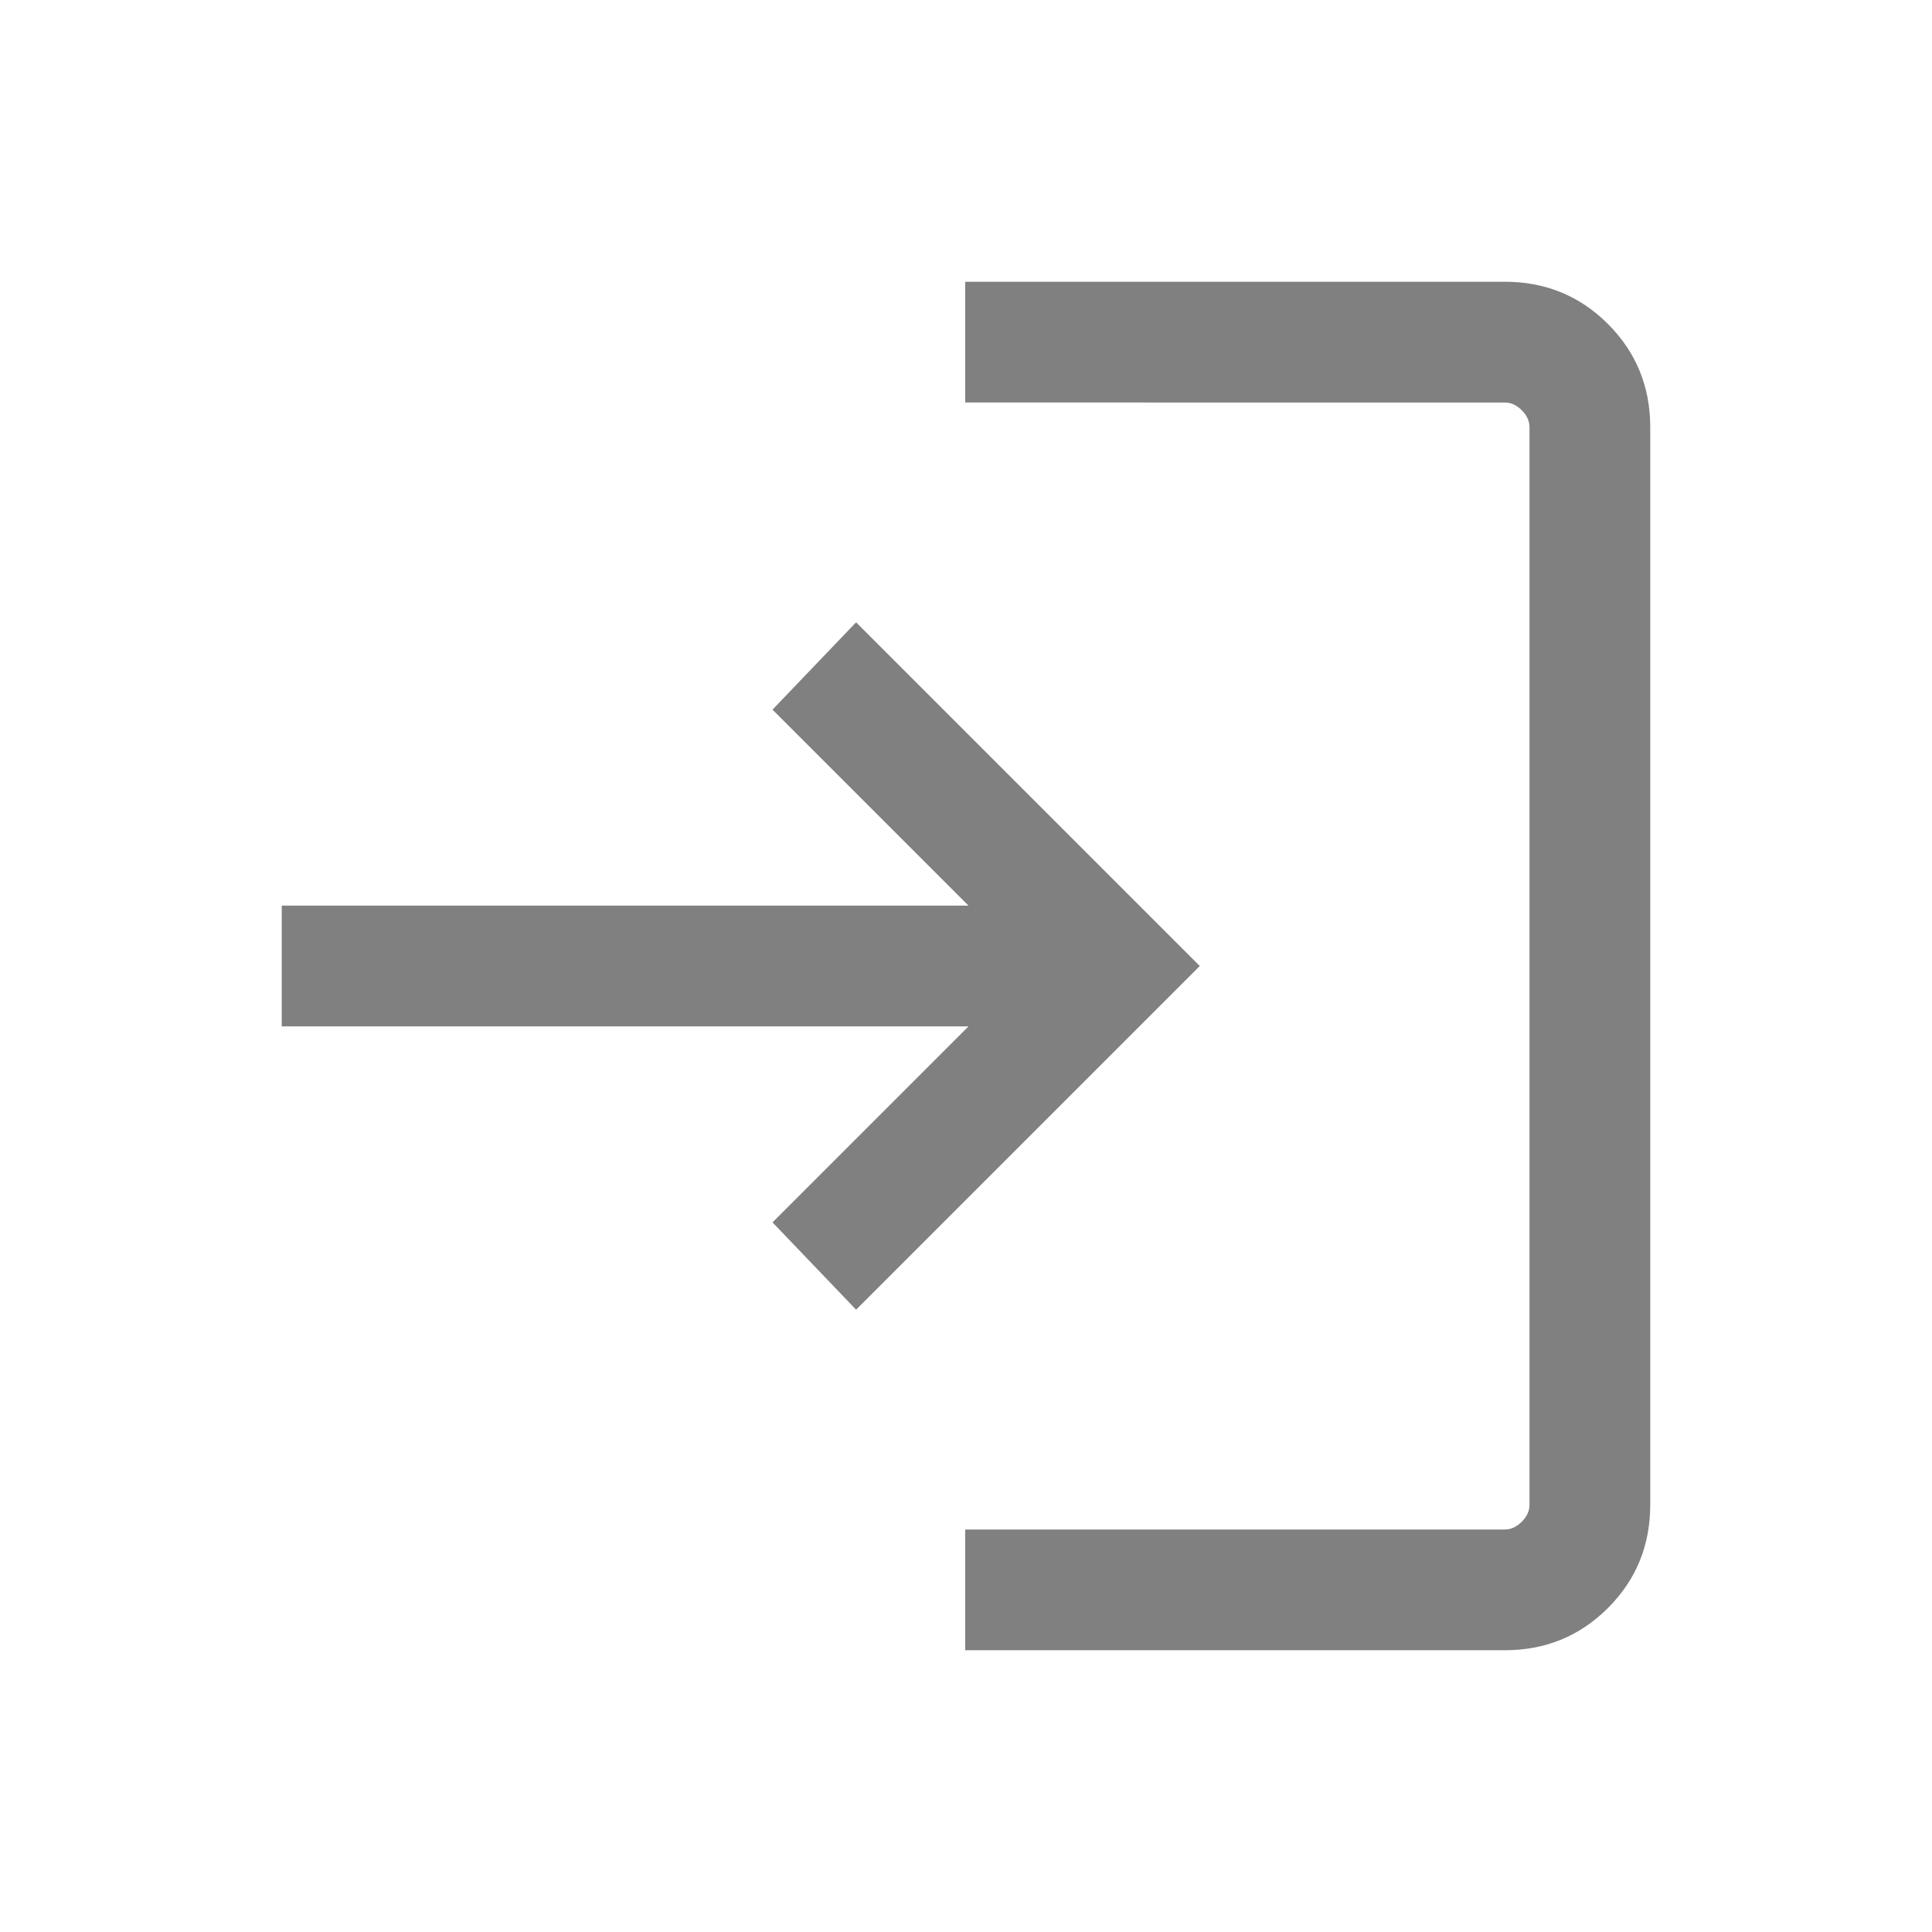
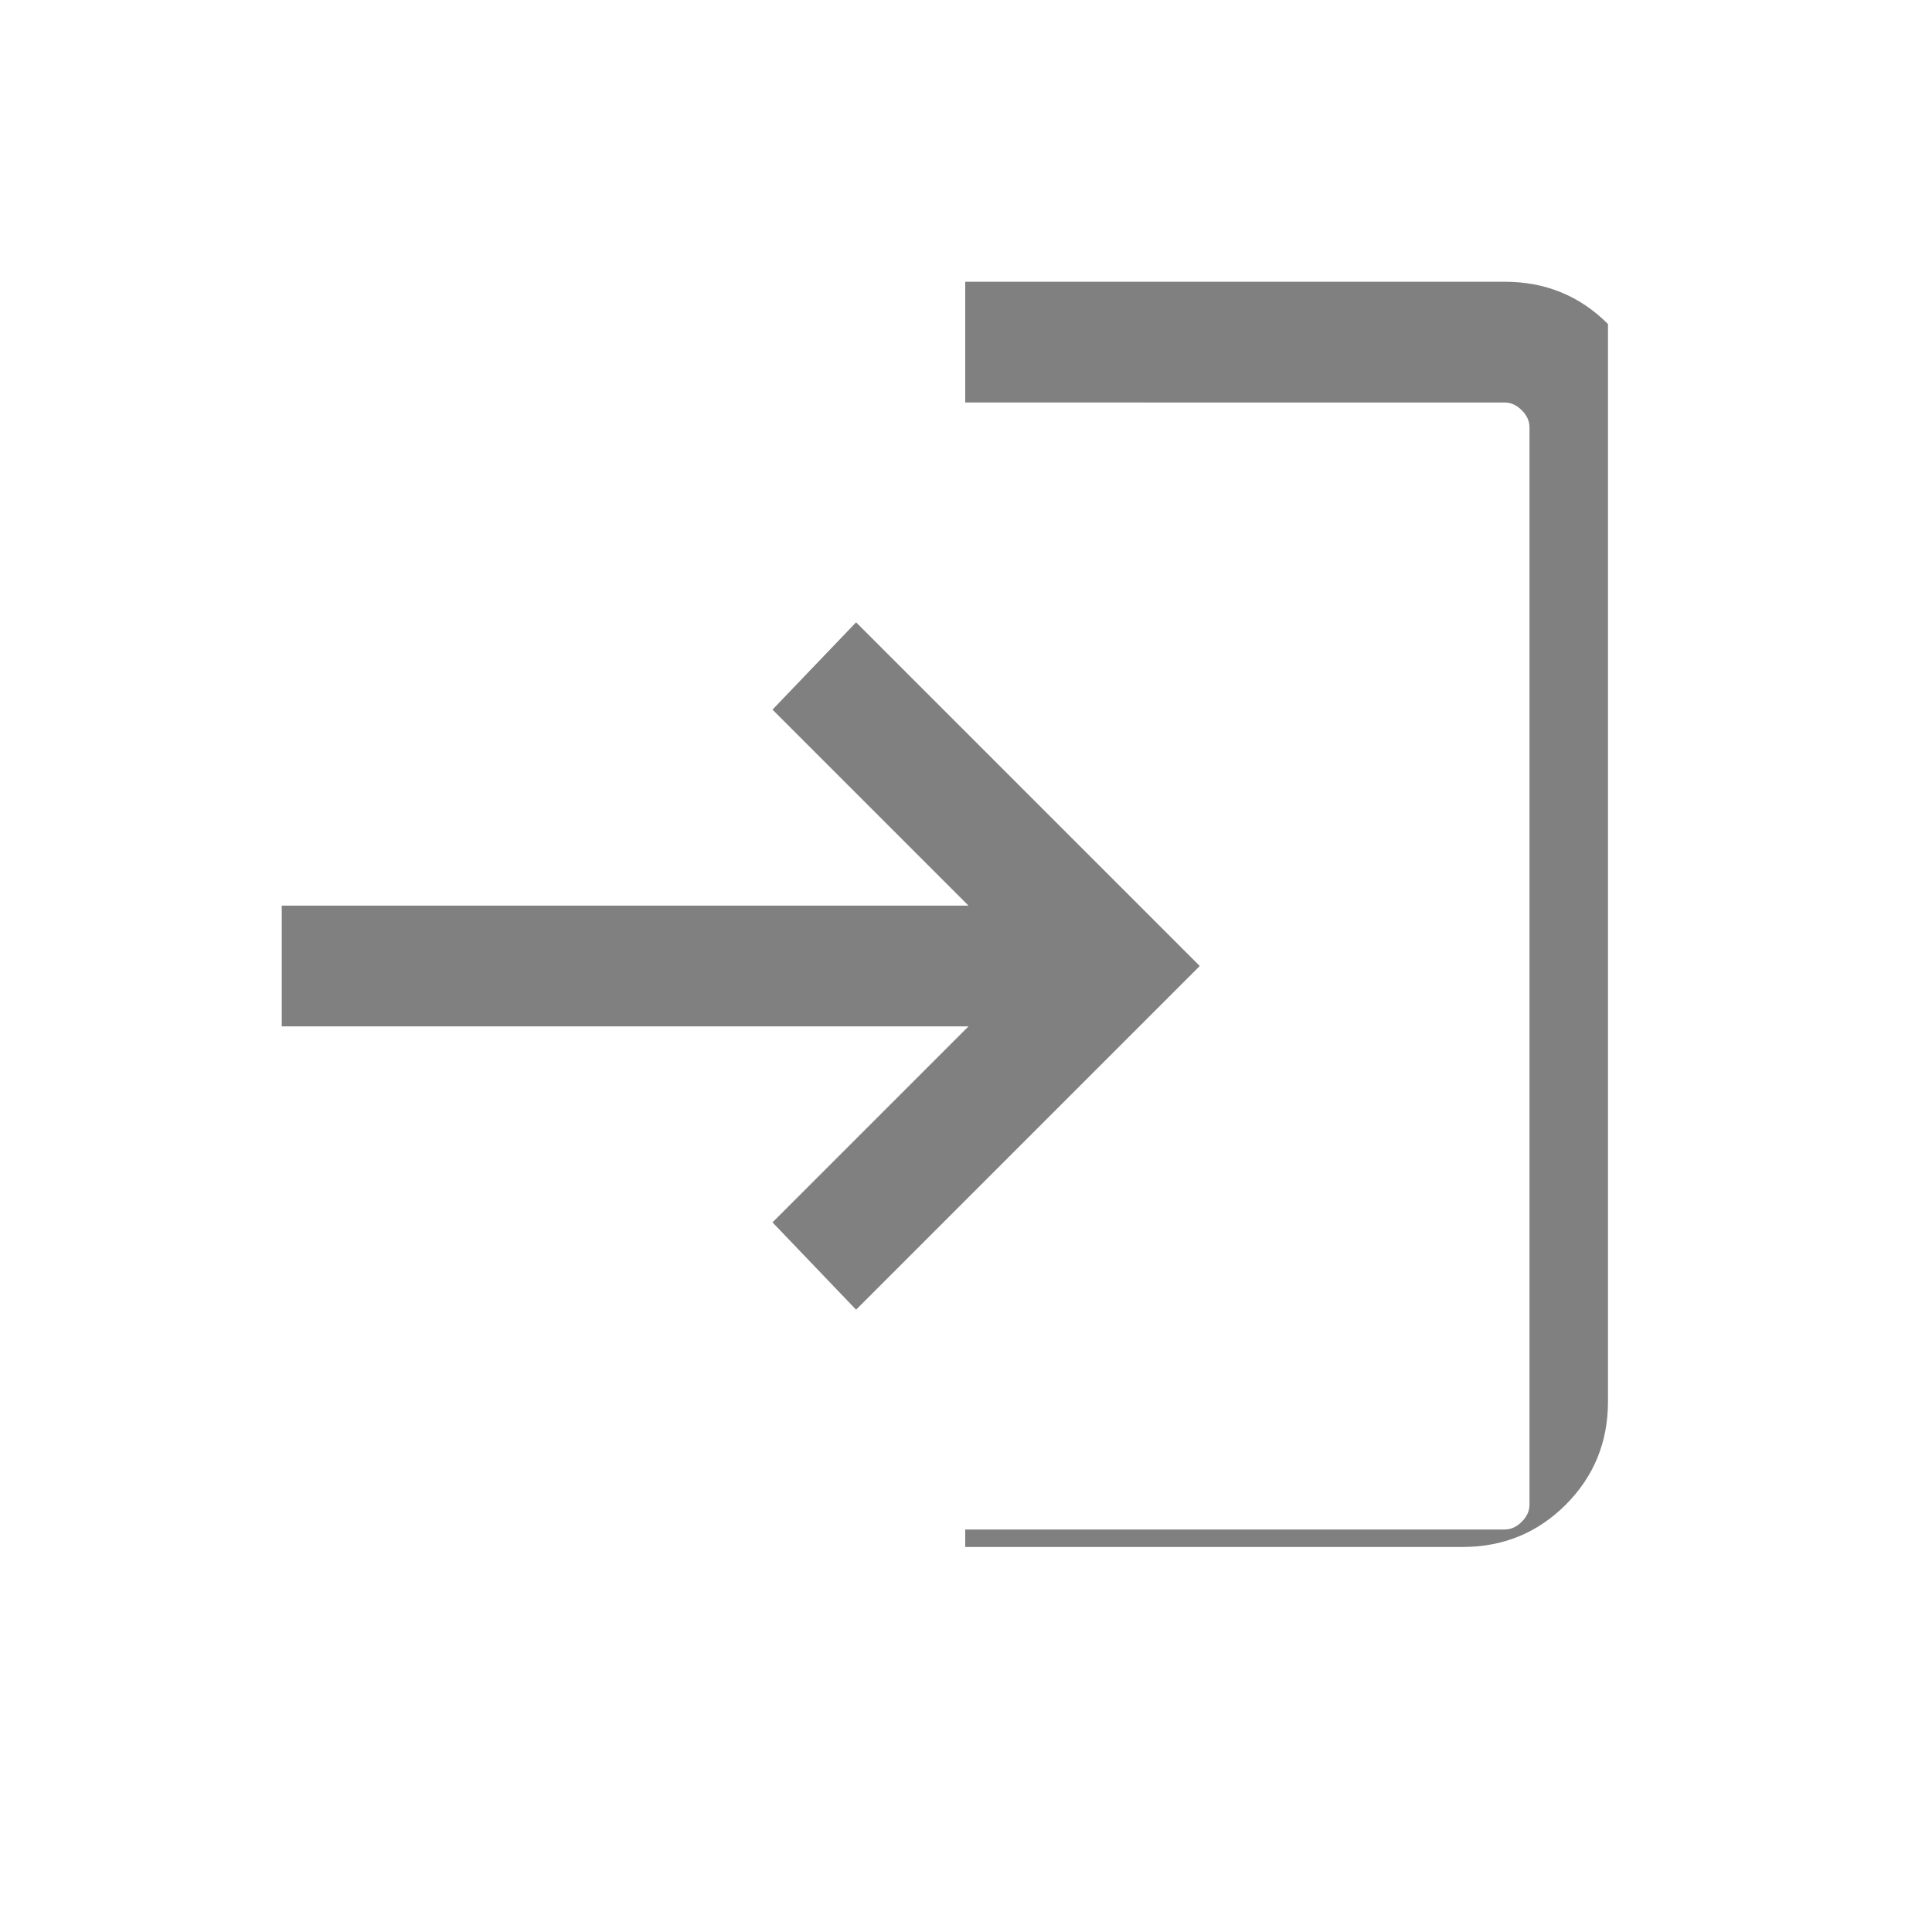
<svg xmlns="http://www.w3.org/2000/svg" height="24" viewBox="0 -960 960 960" width="24">
-   <path d="M479.615-140.001V-200h268.076q4.616 0 8.463-3.846 3.846-3.847 3.846-8.463v-535.382q0-4.616-3.846-8.463-3.847-3.846-8.463-3.846H479.615v-59.999h268.076q30.308 0 51.308 21t21 51.308v535.382q0 30.308-21 51.308t-51.308 21H479.615Zm-54.229-169.232-41.537-43.383 97.384-97.385H140.001v-59.998h341.232l-97.384-97.385 41.537-43.383L596.154-480 425.386-309.233Z" fill="#808080" />
+   <path d="M479.615-140.001V-200h268.076q4.616 0 8.463-3.846 3.846-3.847 3.846-8.463v-535.382q0-4.616-3.846-8.463-3.847-3.846-8.463-3.846H479.615v-59.999h268.076q30.308 0 51.308 21v535.382q0 30.308-21 51.308t-51.308 21H479.615Zm-54.229-169.232-41.537-43.383 97.384-97.385H140.001v-59.998h341.232l-97.384-97.385 41.537-43.383L596.154-480 425.386-309.233Z" fill="#808080" />
</svg>